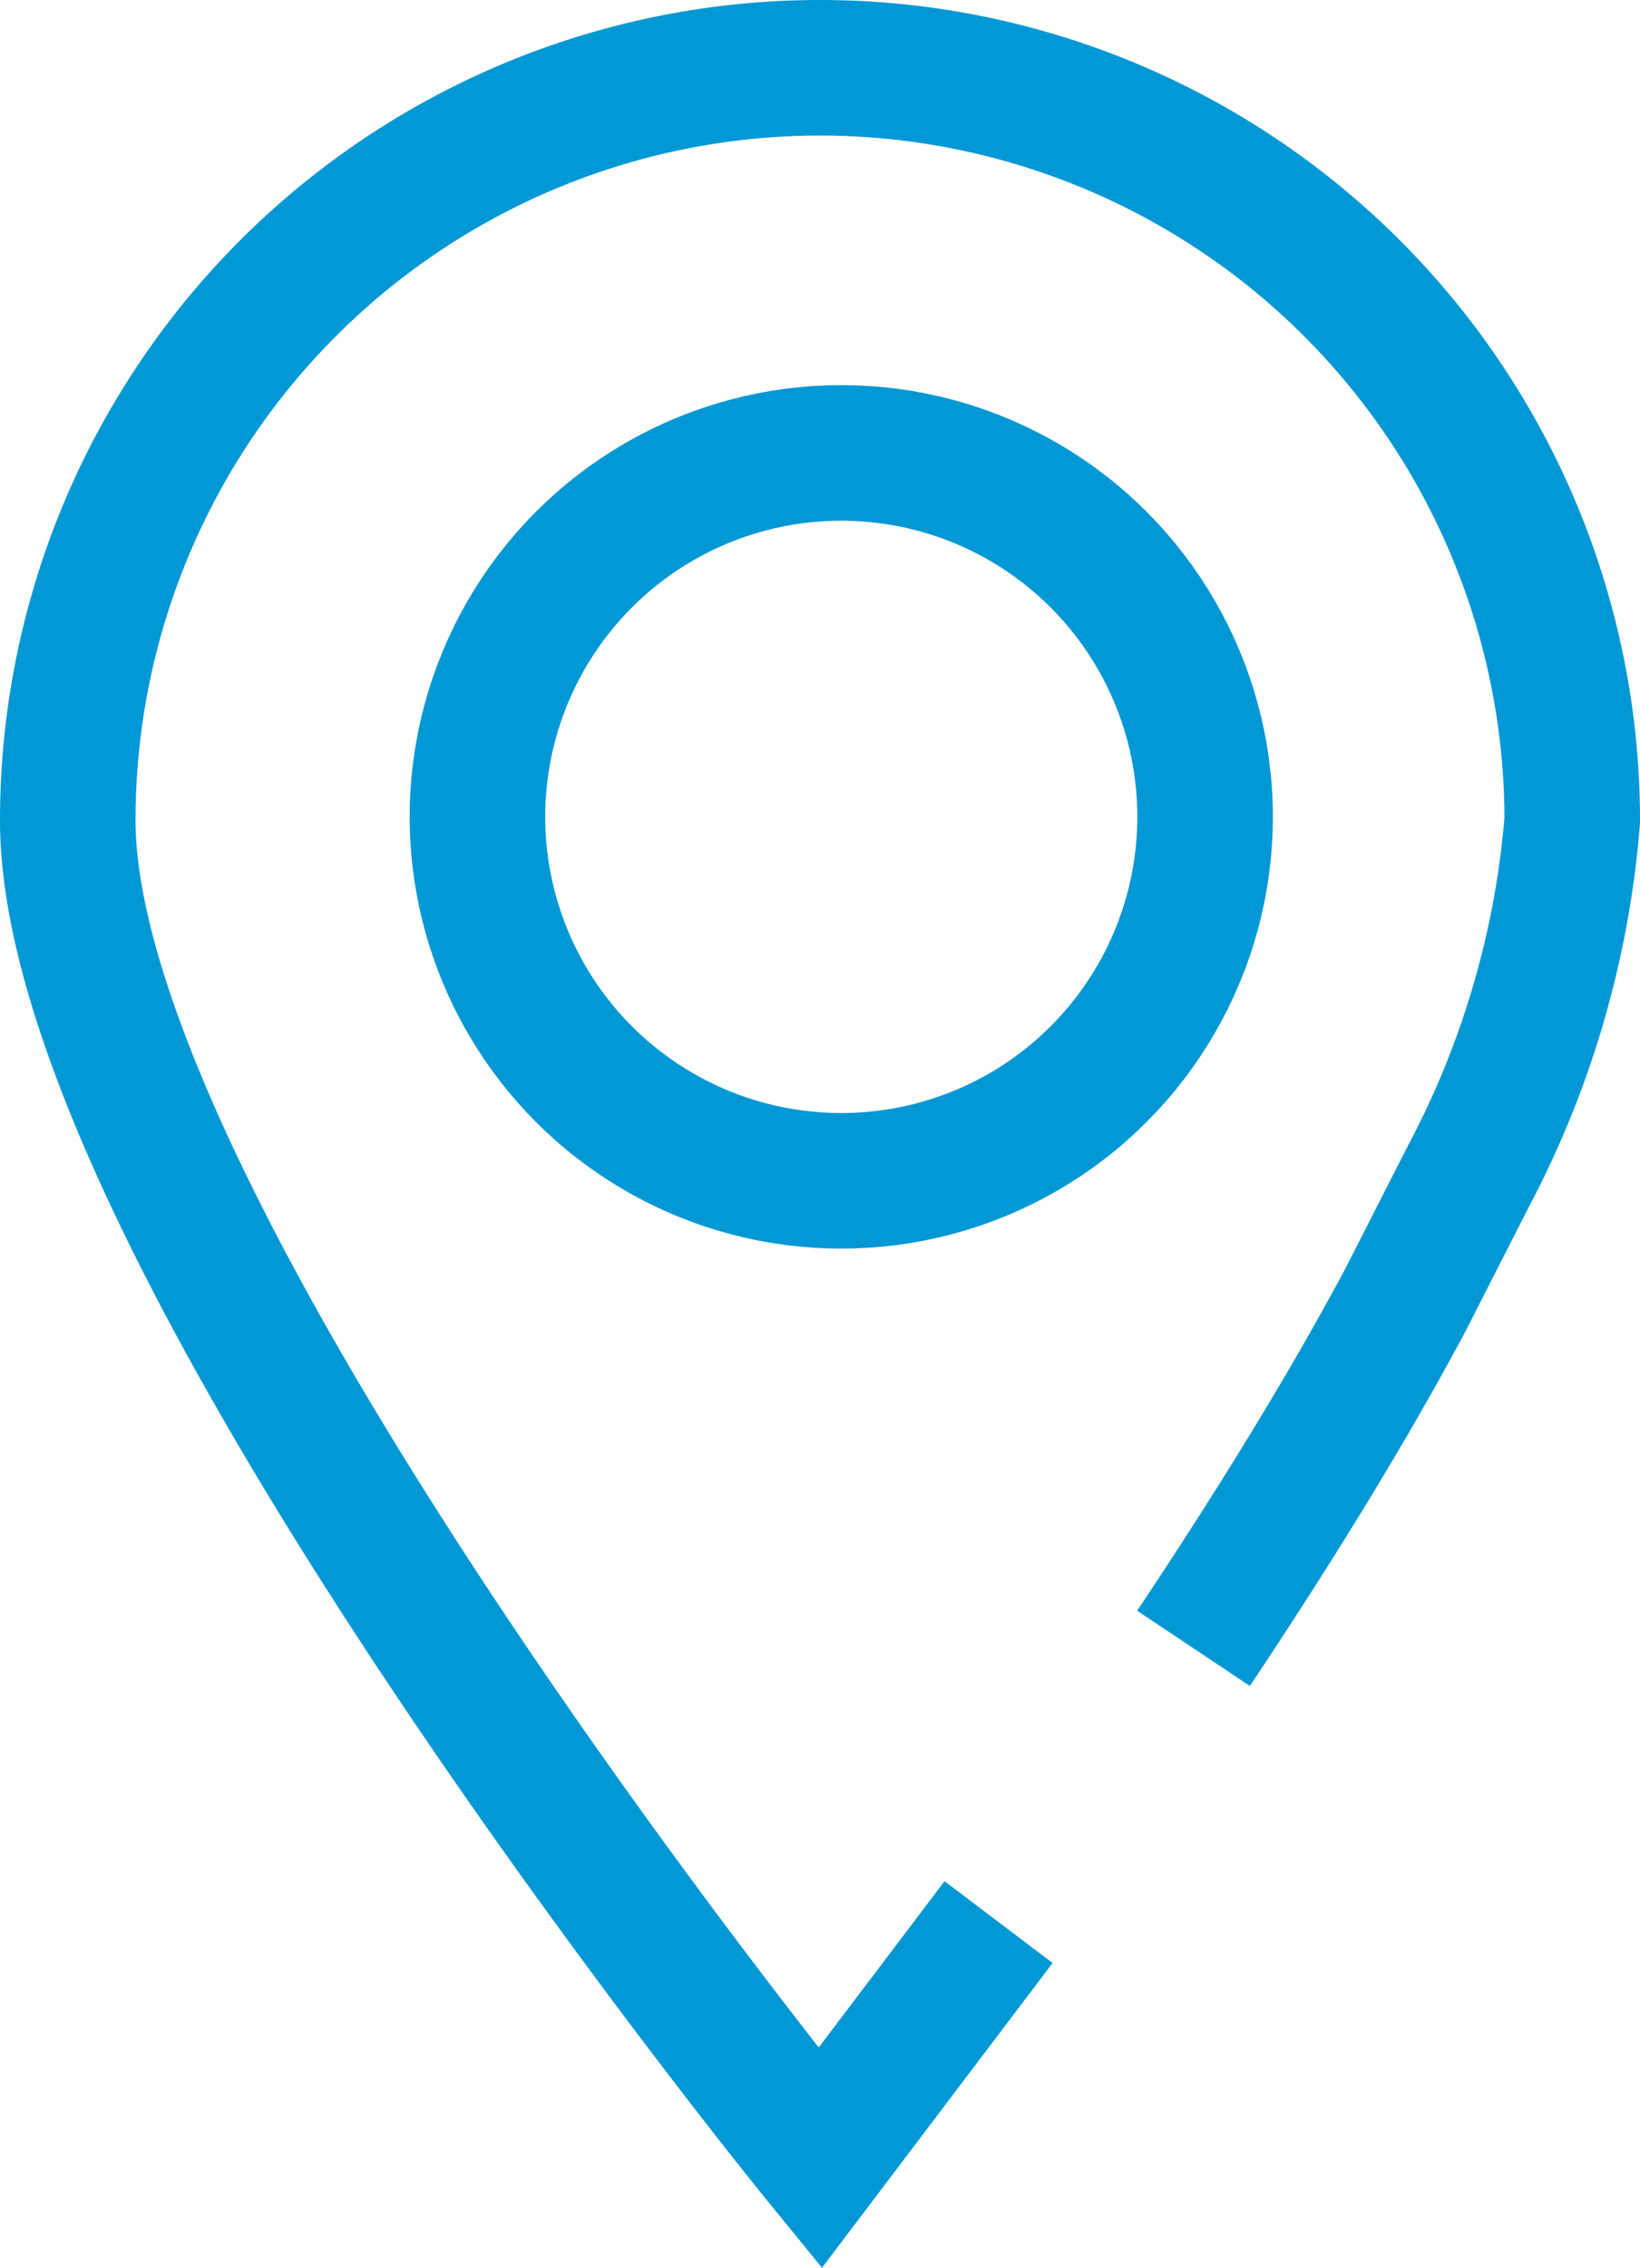
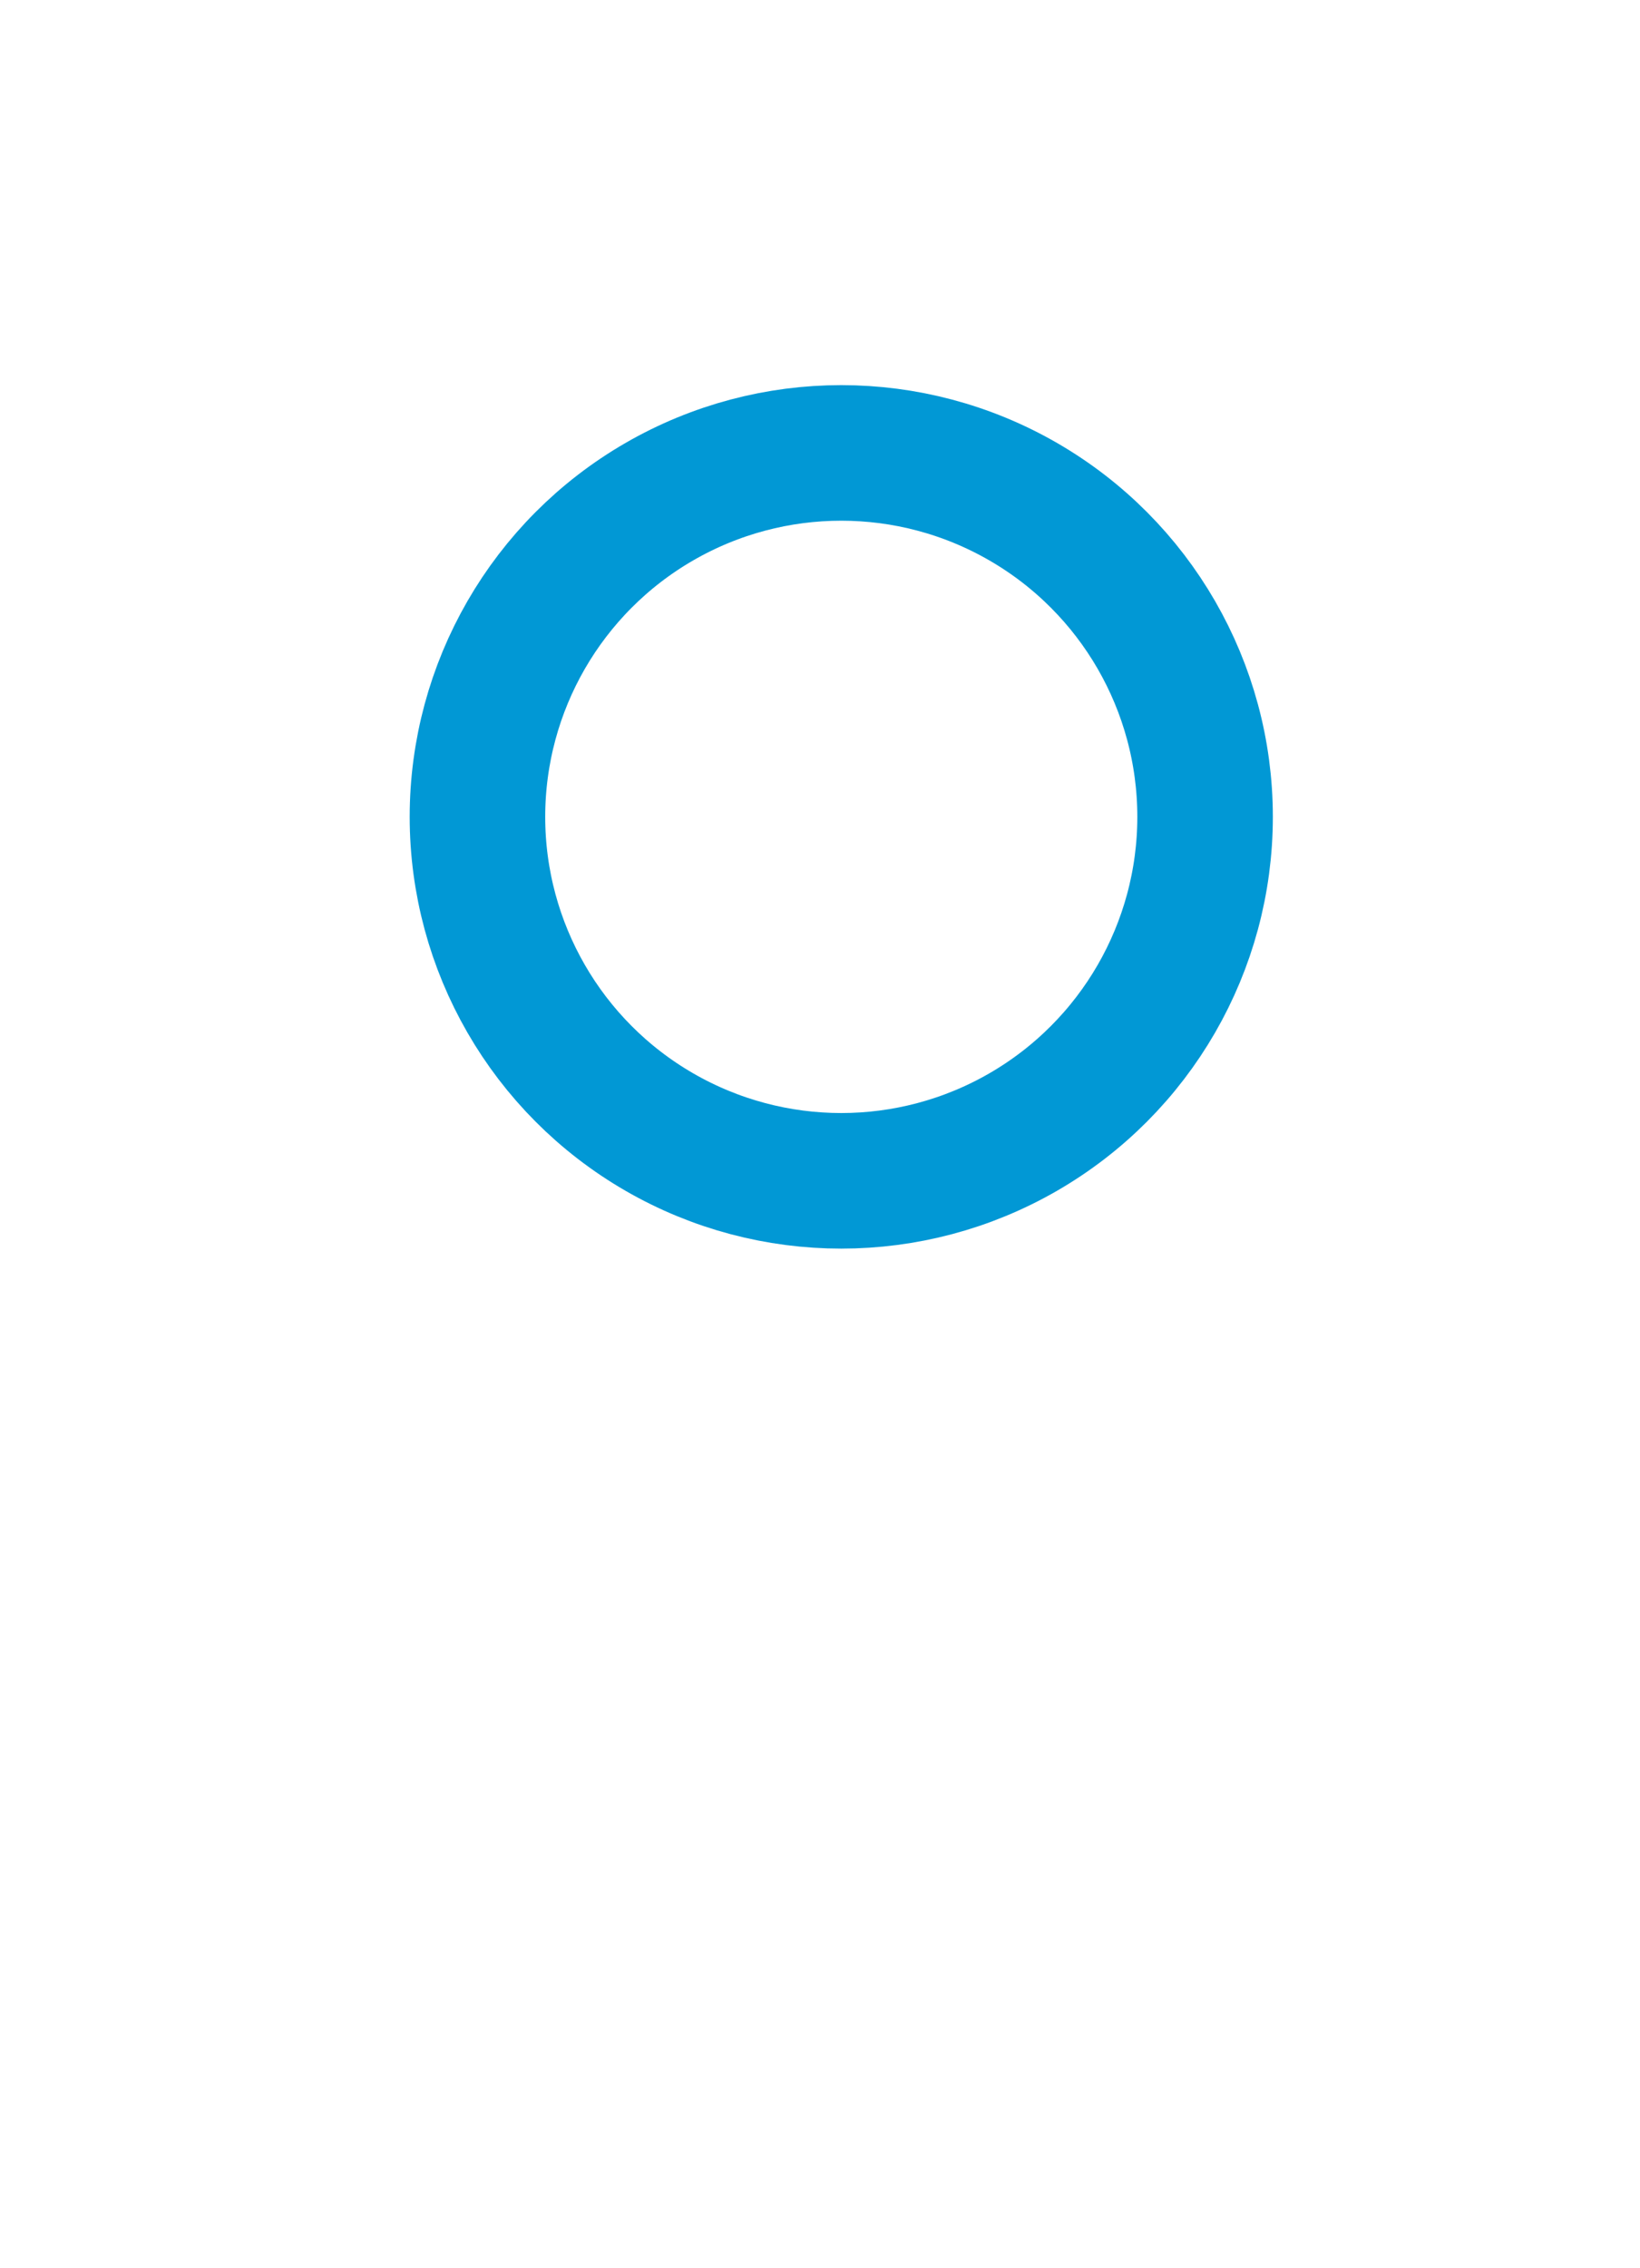
<svg xmlns="http://www.w3.org/2000/svg" width="15.732" height="21.745" viewBox="0 0 15.732 21.745">
  <g id="Raggruppa_8790" data-name="Raggruppa 8790" transform="translate(1304.66 946.115)">
-     <path id="Tracciato_267" data-name="Tracciato 267" d="M-1295.081-927.684l-1.713,2.263s-7.216-8.843-7.216-12.828a7.216,7.216,0,0,1,7.216-7.216,7.216,7.216,0,0,1,7.216,7.216,8.8,8.8,0,0,1-1,3.421l-.6,1.178c-.6,1.122-1.319,2.271-2.033,3.341" fill="none" stroke="#0198d5" stroke-miterlimit="10" stroke-width="1.3" />
    <circle id="Ellisse_26" data-name="Ellisse 26" cx="3.49" cy="3.49" r="3.49" transform="translate(-1300.08 -941.772)" fill="none" stroke="#0198d5" stroke-miterlimit="10" stroke-width="1.3" />
  </g>
</svg>